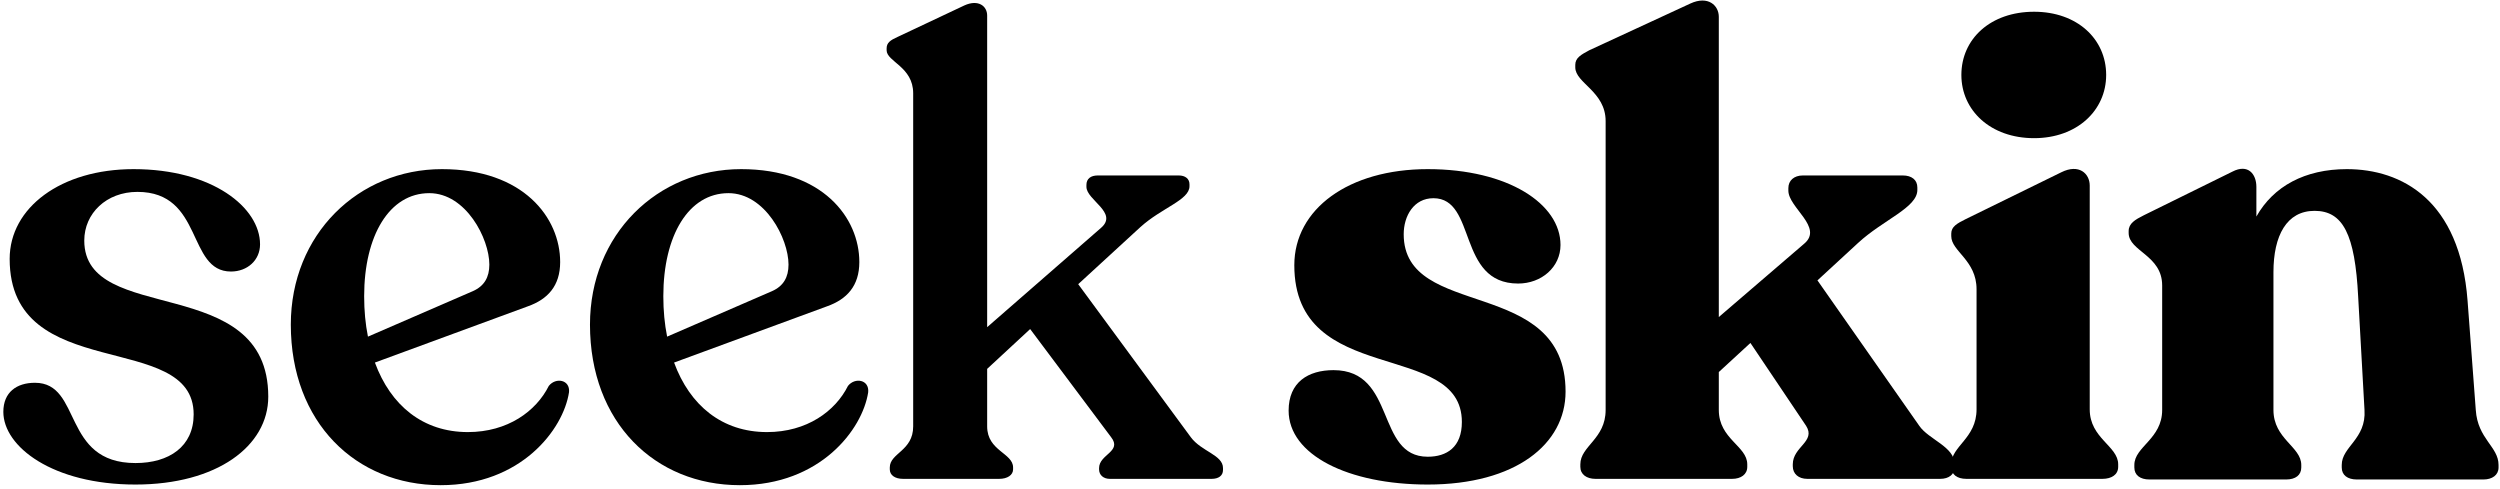
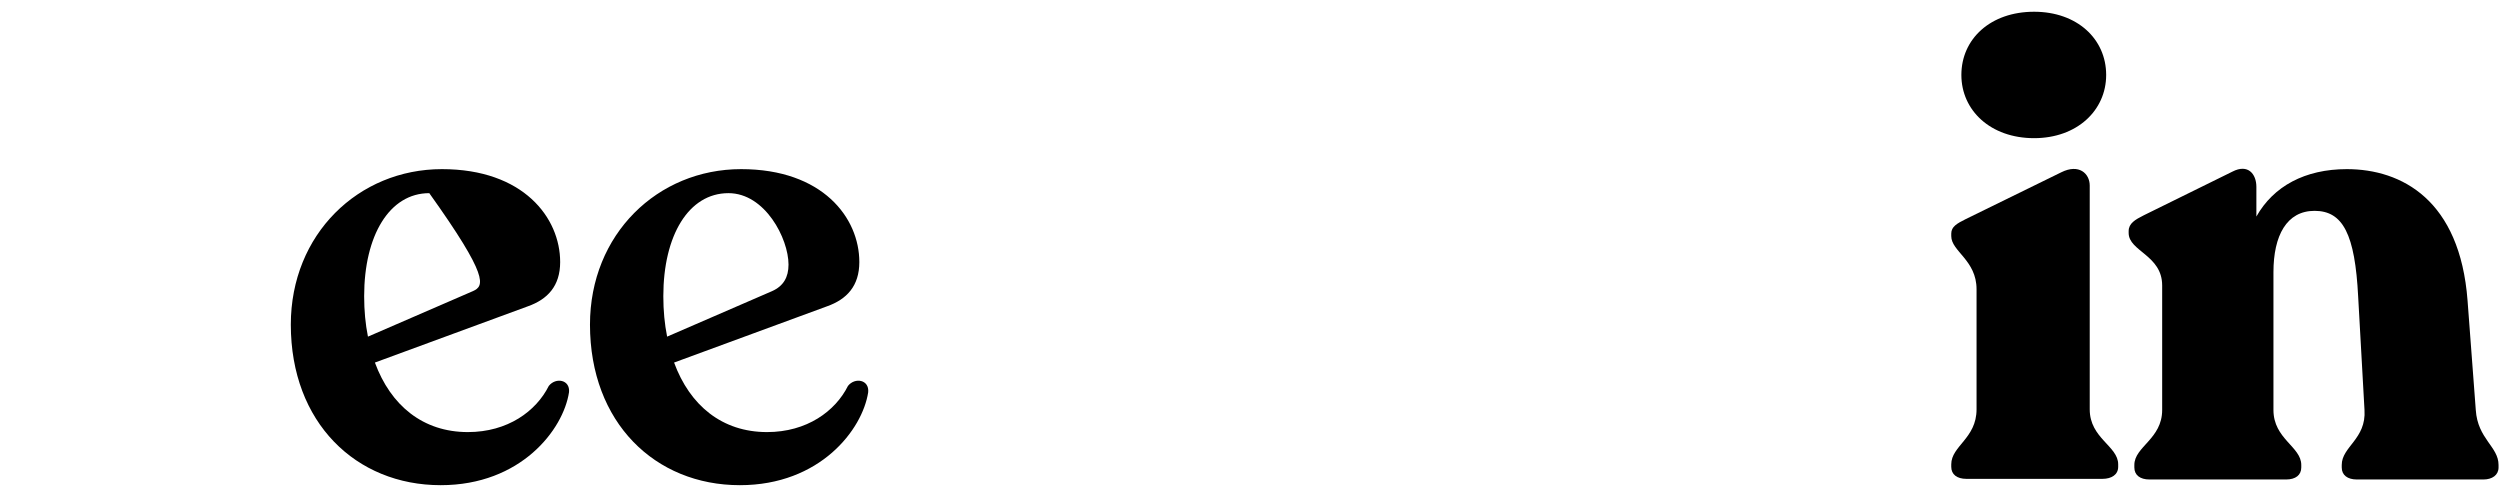
<svg xmlns="http://www.w3.org/2000/svg" width="521" height="102" viewBox="0 0 521 102" fill="none">
-   <path d="M28.235 100.979C45.233 100.979 55.907 92.944 55.907 82.669C55.907 56.587 17.562 68.047 17.562 50.133C17.562 44.468 22.174 39.989 28.631 39.989C42.466 39.989 38.908 56.587 48.132 56.587C51.558 56.587 54.194 54.216 54.194 50.923C54.194 43.283 44.311 35.247 27.84 35.247C12.687 35.247 2.014 43.283 2.014 53.953C2.014 80.298 40.358 68.574 40.358 86.358C40.358 93.076 35.219 96.501 28.235 96.501C12.819 96.501 17.167 79.771 7.284 79.771C3.463 79.771 0.696 81.747 0.696 85.831C0.696 93.076 10.974 100.979 28.235 100.979Z" fill="black" />
-   <path d="M114.366 80.43C111.73 85.699 105.801 90.046 97.5 90.046C88.144 90.046 81.424 84.513 78.13 75.556L110.018 63.832C114.102 62.383 116.738 59.617 116.738 54.611C116.738 45.39 109.095 35.247 92.097 35.247C74.704 35.247 60.605 48.815 60.605 67.652C60.605 88.07 74.177 101.111 91.834 101.111C108.568 101.111 117.396 89.519 118.582 81.747C118.846 79.112 115.815 78.586 114.366 80.43ZM89.462 40.253C97.104 40.253 101.98 49.737 101.98 55.138C101.98 57.773 100.926 59.617 98.554 60.671L76.68 70.155C76.153 67.52 75.89 64.754 75.89 61.724C75.89 49.079 81.16 40.253 89.462 40.253Z" fill="black" />
+   <path d="M114.366 80.43C111.73 85.699 105.801 90.046 97.5 90.046C88.144 90.046 81.424 84.513 78.13 75.556L110.018 63.832C114.102 62.383 116.738 59.617 116.738 54.611C116.738 45.39 109.095 35.247 92.097 35.247C74.704 35.247 60.605 48.815 60.605 67.652C60.605 88.07 74.177 101.111 91.834 101.111C108.568 101.111 117.396 89.519 118.582 81.747C118.846 79.112 115.815 78.586 114.366 80.43ZM89.462 40.253C101.98 57.773 100.926 59.617 98.554 60.671L76.68 70.155C76.153 67.52 75.89 64.754 75.89 61.724C75.89 49.079 81.16 40.253 89.462 40.253Z" fill="black" />
  <path d="M176.713 80.43C174.078 85.699 168.149 90.046 159.847 90.046C150.492 90.046 143.772 84.513 140.477 75.556L172.365 63.832C176.45 62.383 179.085 59.617 179.085 54.611C179.085 45.39 171.443 35.247 154.445 35.247C137.051 35.247 122.952 48.815 122.952 67.652C122.952 88.07 136.524 101.111 154.181 101.111C170.916 101.111 179.744 89.519 180.93 81.747C181.193 79.112 178.163 78.586 176.713 80.43ZM151.809 40.253C159.452 40.253 164.327 49.737 164.327 55.138C164.327 57.773 163.273 59.617 160.901 60.671L139.028 70.155C138.501 67.52 138.237 64.754 138.237 61.724C138.237 49.079 143.508 40.253 151.809 40.253Z" fill="black" />
-   <path d="M248.153 91.1L224.698 59.222L237.611 47.366C242.092 43.283 247.889 41.702 247.889 38.804V38.409C247.889 37.223 246.967 36.565 245.649 36.565H228.783C227.334 36.565 226.411 37.223 226.411 38.541V38.936C226.411 41.702 233.131 44.337 229.442 47.498L205.724 68.179V3.238C205.724 1.262 203.879 -0.187 200.98 1.13L187.013 7.716C185.563 8.375 184.773 8.902 184.773 10.087V10.483C184.773 12.854 190.307 13.908 190.307 19.44V88.86C190.307 93.998 185.432 94.393 185.432 97.423V97.818C185.432 99.003 186.486 99.794 188.199 99.794H208.227C209.94 99.794 211.126 99.003 211.126 97.818V97.423C211.126 94.393 205.724 93.998 205.724 88.86V76.873L214.684 68.574L231.55 91.1C233.922 94.129 229.047 94.656 229.047 97.554V97.818C229.047 99.003 229.969 99.794 231.287 99.794H252.501C253.951 99.794 254.873 99.135 254.873 97.95V97.554C254.873 94.788 250.393 94.129 248.153 91.1Z" fill="black" />
-   <path d="M297.538 100.979C315.853 100.979 326.263 92.549 326.263 81.615C326.263 57.377 292.531 66.862 292.531 48.815C292.531 44.995 294.639 41.307 298.724 41.307C307.816 41.307 303.599 59.09 316.38 59.09C321.256 59.09 325.209 55.665 325.209 51.055C325.209 42.492 314.272 35.247 297.538 35.247C281.067 35.247 269.735 43.546 269.735 55.27C269.735 80.825 304.653 70.682 304.653 87.938C304.653 93.207 301.491 95.183 297.538 95.183C286.601 95.183 291.081 77.137 277.904 77.137C272.634 77.137 268.549 79.639 268.549 85.567C268.549 94.788 280.935 100.979 297.538 100.979Z" fill="black" />
-   <path d="M399.97 88.729L378.756 58.431L387.189 50.659C392.46 45.785 399.575 43.283 399.575 39.594V39.067C399.575 37.487 398.389 36.565 396.544 36.565H375.725C373.88 36.565 372.695 37.618 372.695 39.199V39.726C372.695 43.283 380.073 47.366 375.989 50.791L358.2 66.072V3.501C358.2 1.13 355.96 -0.978 352.271 0.735L331.188 10.483C329.475 11.405 328.289 12.063 328.289 13.512V14.039C328.289 17.332 334.614 19.045 334.614 25.236V85.435C334.614 91.495 329.343 92.944 329.343 96.764V97.291C329.343 98.872 330.661 99.794 332.506 99.794H360.967C362.812 99.794 364.13 98.872 364.13 97.291V96.764C364.13 92.944 358.2 91.495 358.2 85.435V77.532L364.788 71.472L376.384 88.729C378.492 92.022 373.617 93.076 373.617 96.764V97.159C373.617 98.74 374.803 99.794 376.648 99.794H404.319C406.163 99.794 407.349 98.872 407.349 97.291V96.764C407.349 93.076 401.947 91.627 399.97 88.729Z" fill="black" />
  <path d="M423.904 28.793C432.864 28.793 438.925 22.997 438.925 15.62C438.925 8.111 432.864 2.447 423.904 2.447C414.812 2.447 408.75 8.111 408.75 15.62C408.75 22.997 414.812 28.793 423.904 28.793ZM409.804 99.794H438.134C440.111 99.794 441.429 98.872 441.429 97.291V96.764C441.429 92.944 435.499 91.363 435.499 85.304V38.672C435.499 36.169 433.259 34.062 429.57 35.906L409.673 45.654C407.828 46.576 406.642 47.234 406.642 48.684V49.21C406.642 52.372 411.913 54.216 411.913 60.276V85.304C411.913 91.363 406.642 92.944 406.642 96.764V97.291C406.642 98.872 407.828 99.794 409.804 99.794Z" fill="black" />
  <path d="M515.952 85.435L514.239 62.647C512.658 41.702 500.536 35.247 489.072 35.247C480.375 35.247 473.787 38.804 470.229 45.127V38.936C470.229 36.301 468.516 34.062 465.222 35.774L446.774 44.863C444.93 45.785 443.612 46.576 443.612 48.157V48.552C443.612 52.372 450.596 53.162 450.596 59.485V85.435C450.596 91.495 444.798 93.076 444.798 96.896V97.423C444.798 99.003 445.984 99.925 447.96 99.925H476.422C478.399 99.925 479.585 99.003 479.585 97.423V96.896C479.585 93.076 473.787 91.495 473.787 85.435V56.719C473.787 49.079 476.554 43.941 482.352 43.941C488.281 43.941 490.785 48.815 491.444 61.856L492.761 85.435C493.157 91.495 488.018 93.076 488.018 96.896V97.423C488.018 99.003 489.204 99.925 491.18 99.925H517.534C519.378 99.925 520.696 99.003 520.696 97.423V96.896C520.696 93.076 516.348 91.495 515.952 85.435Z" fill="black" />
</svg>